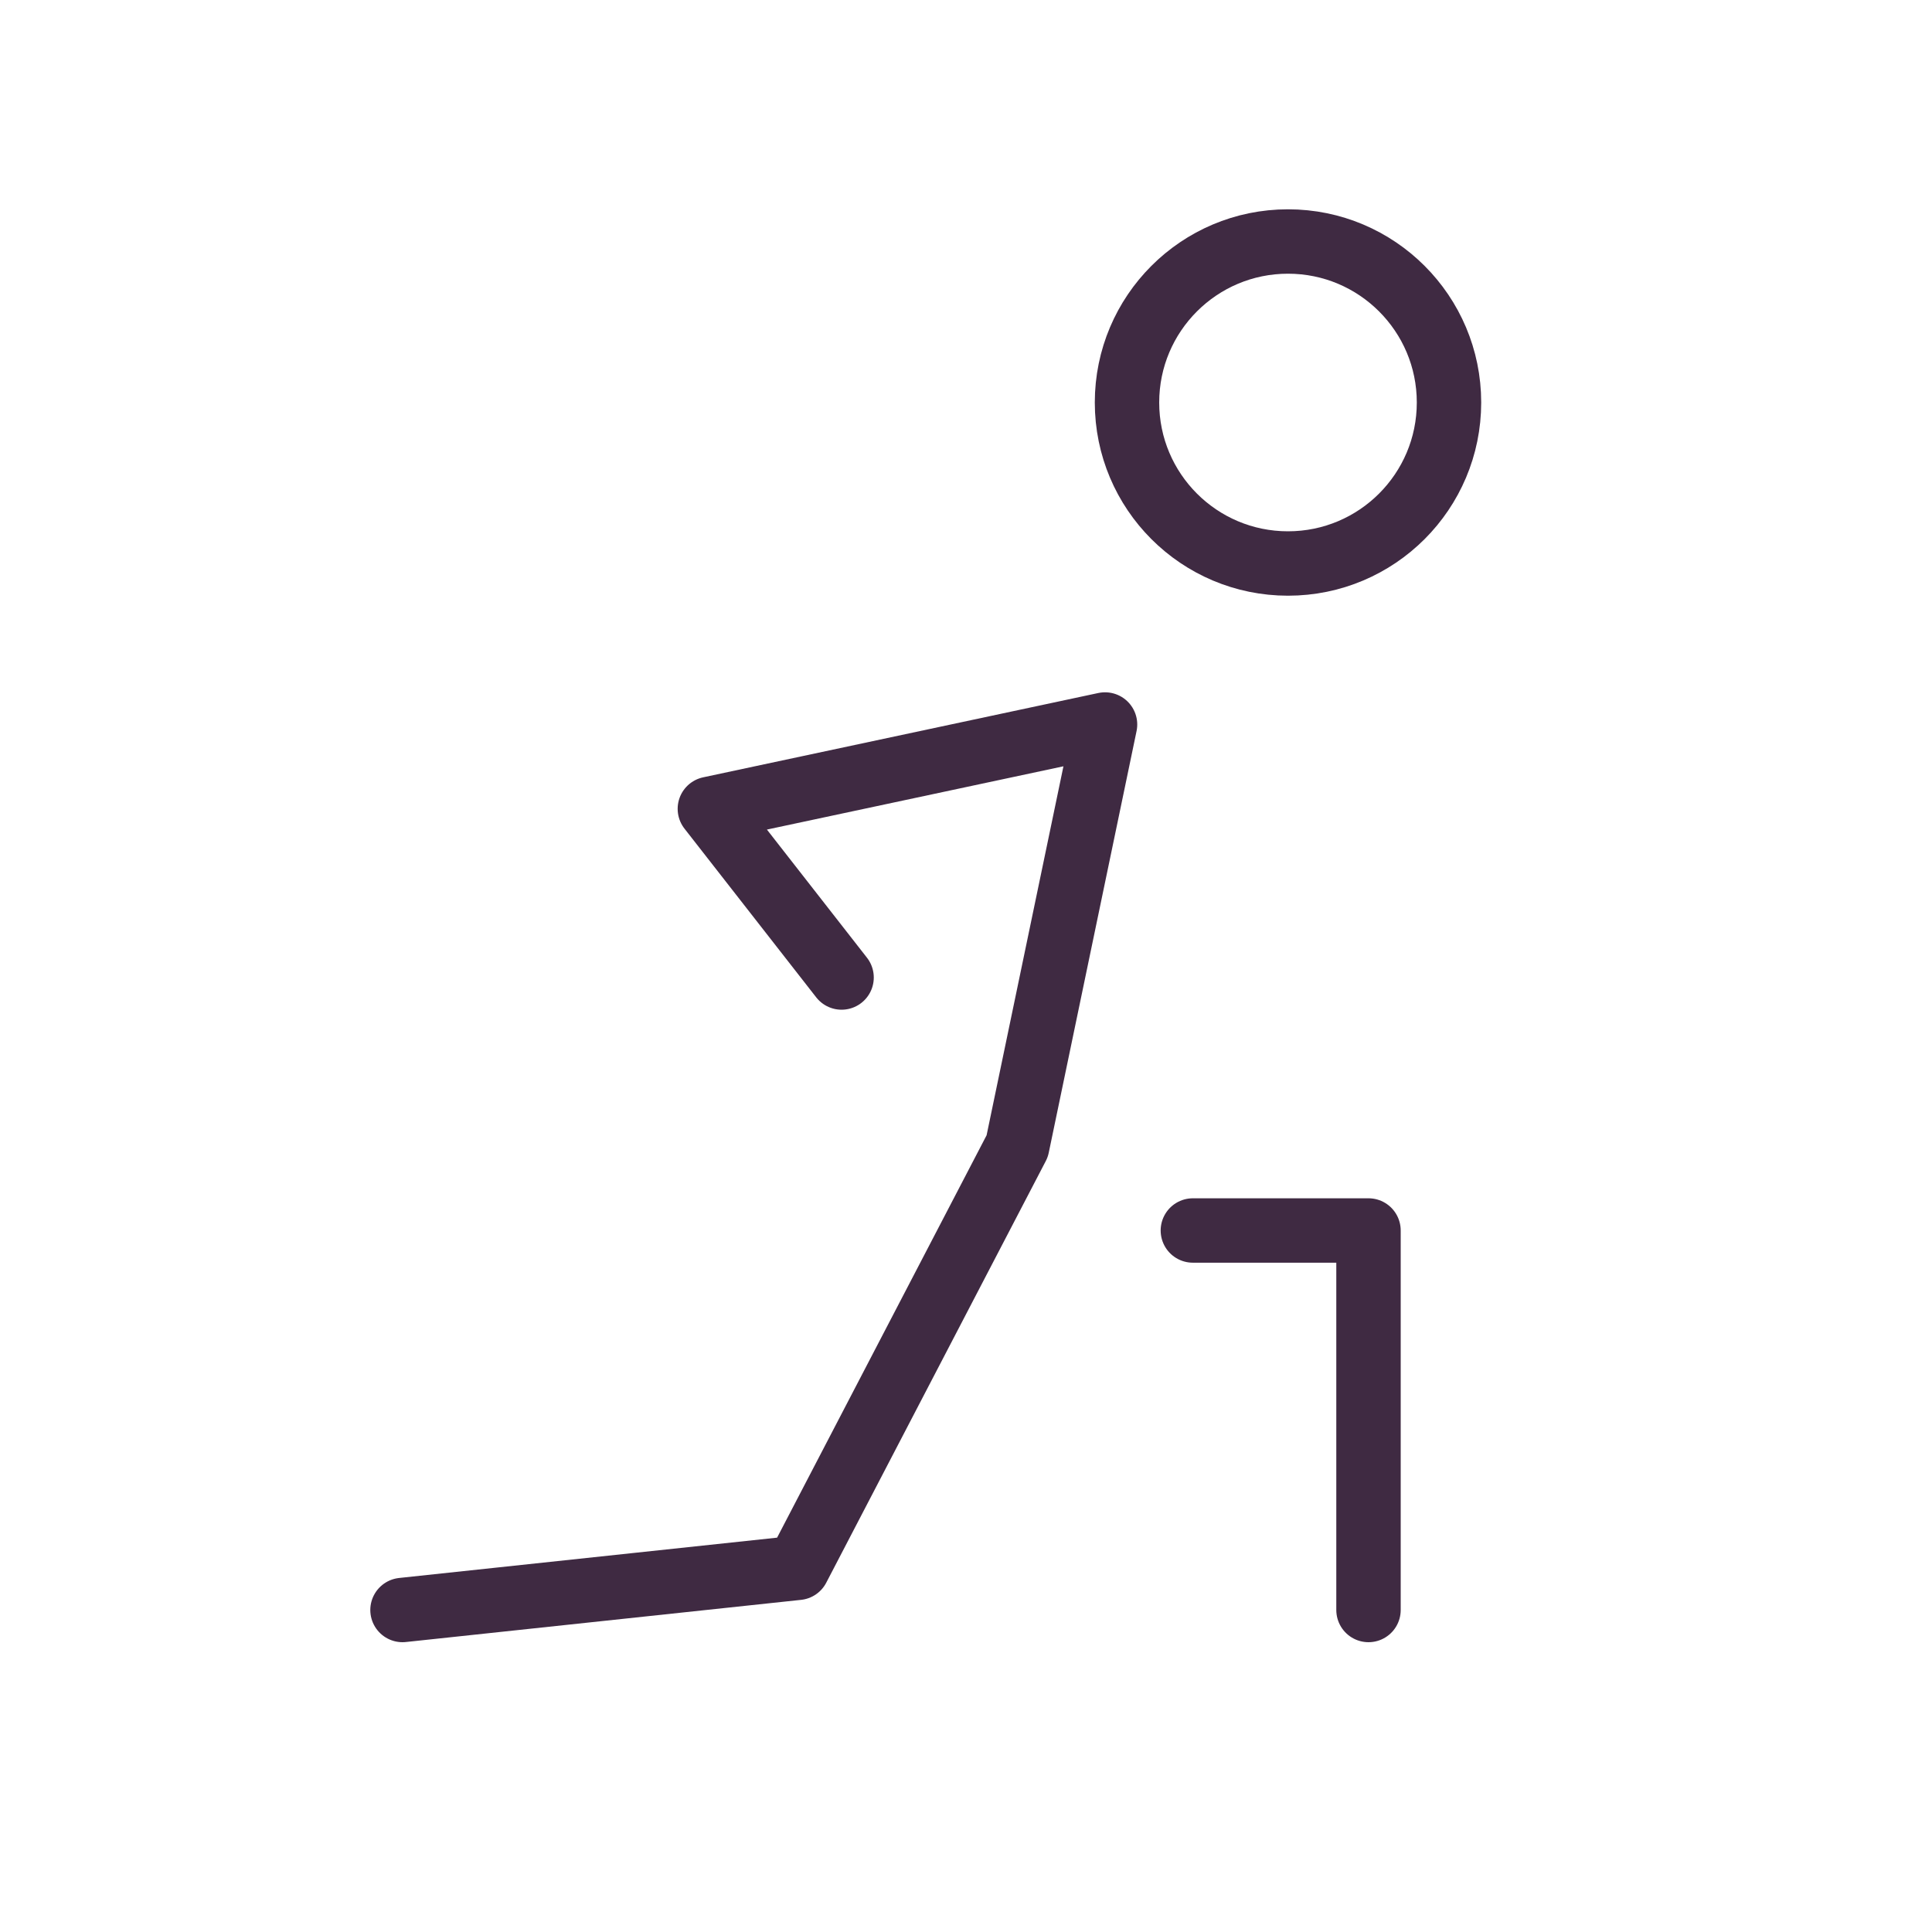
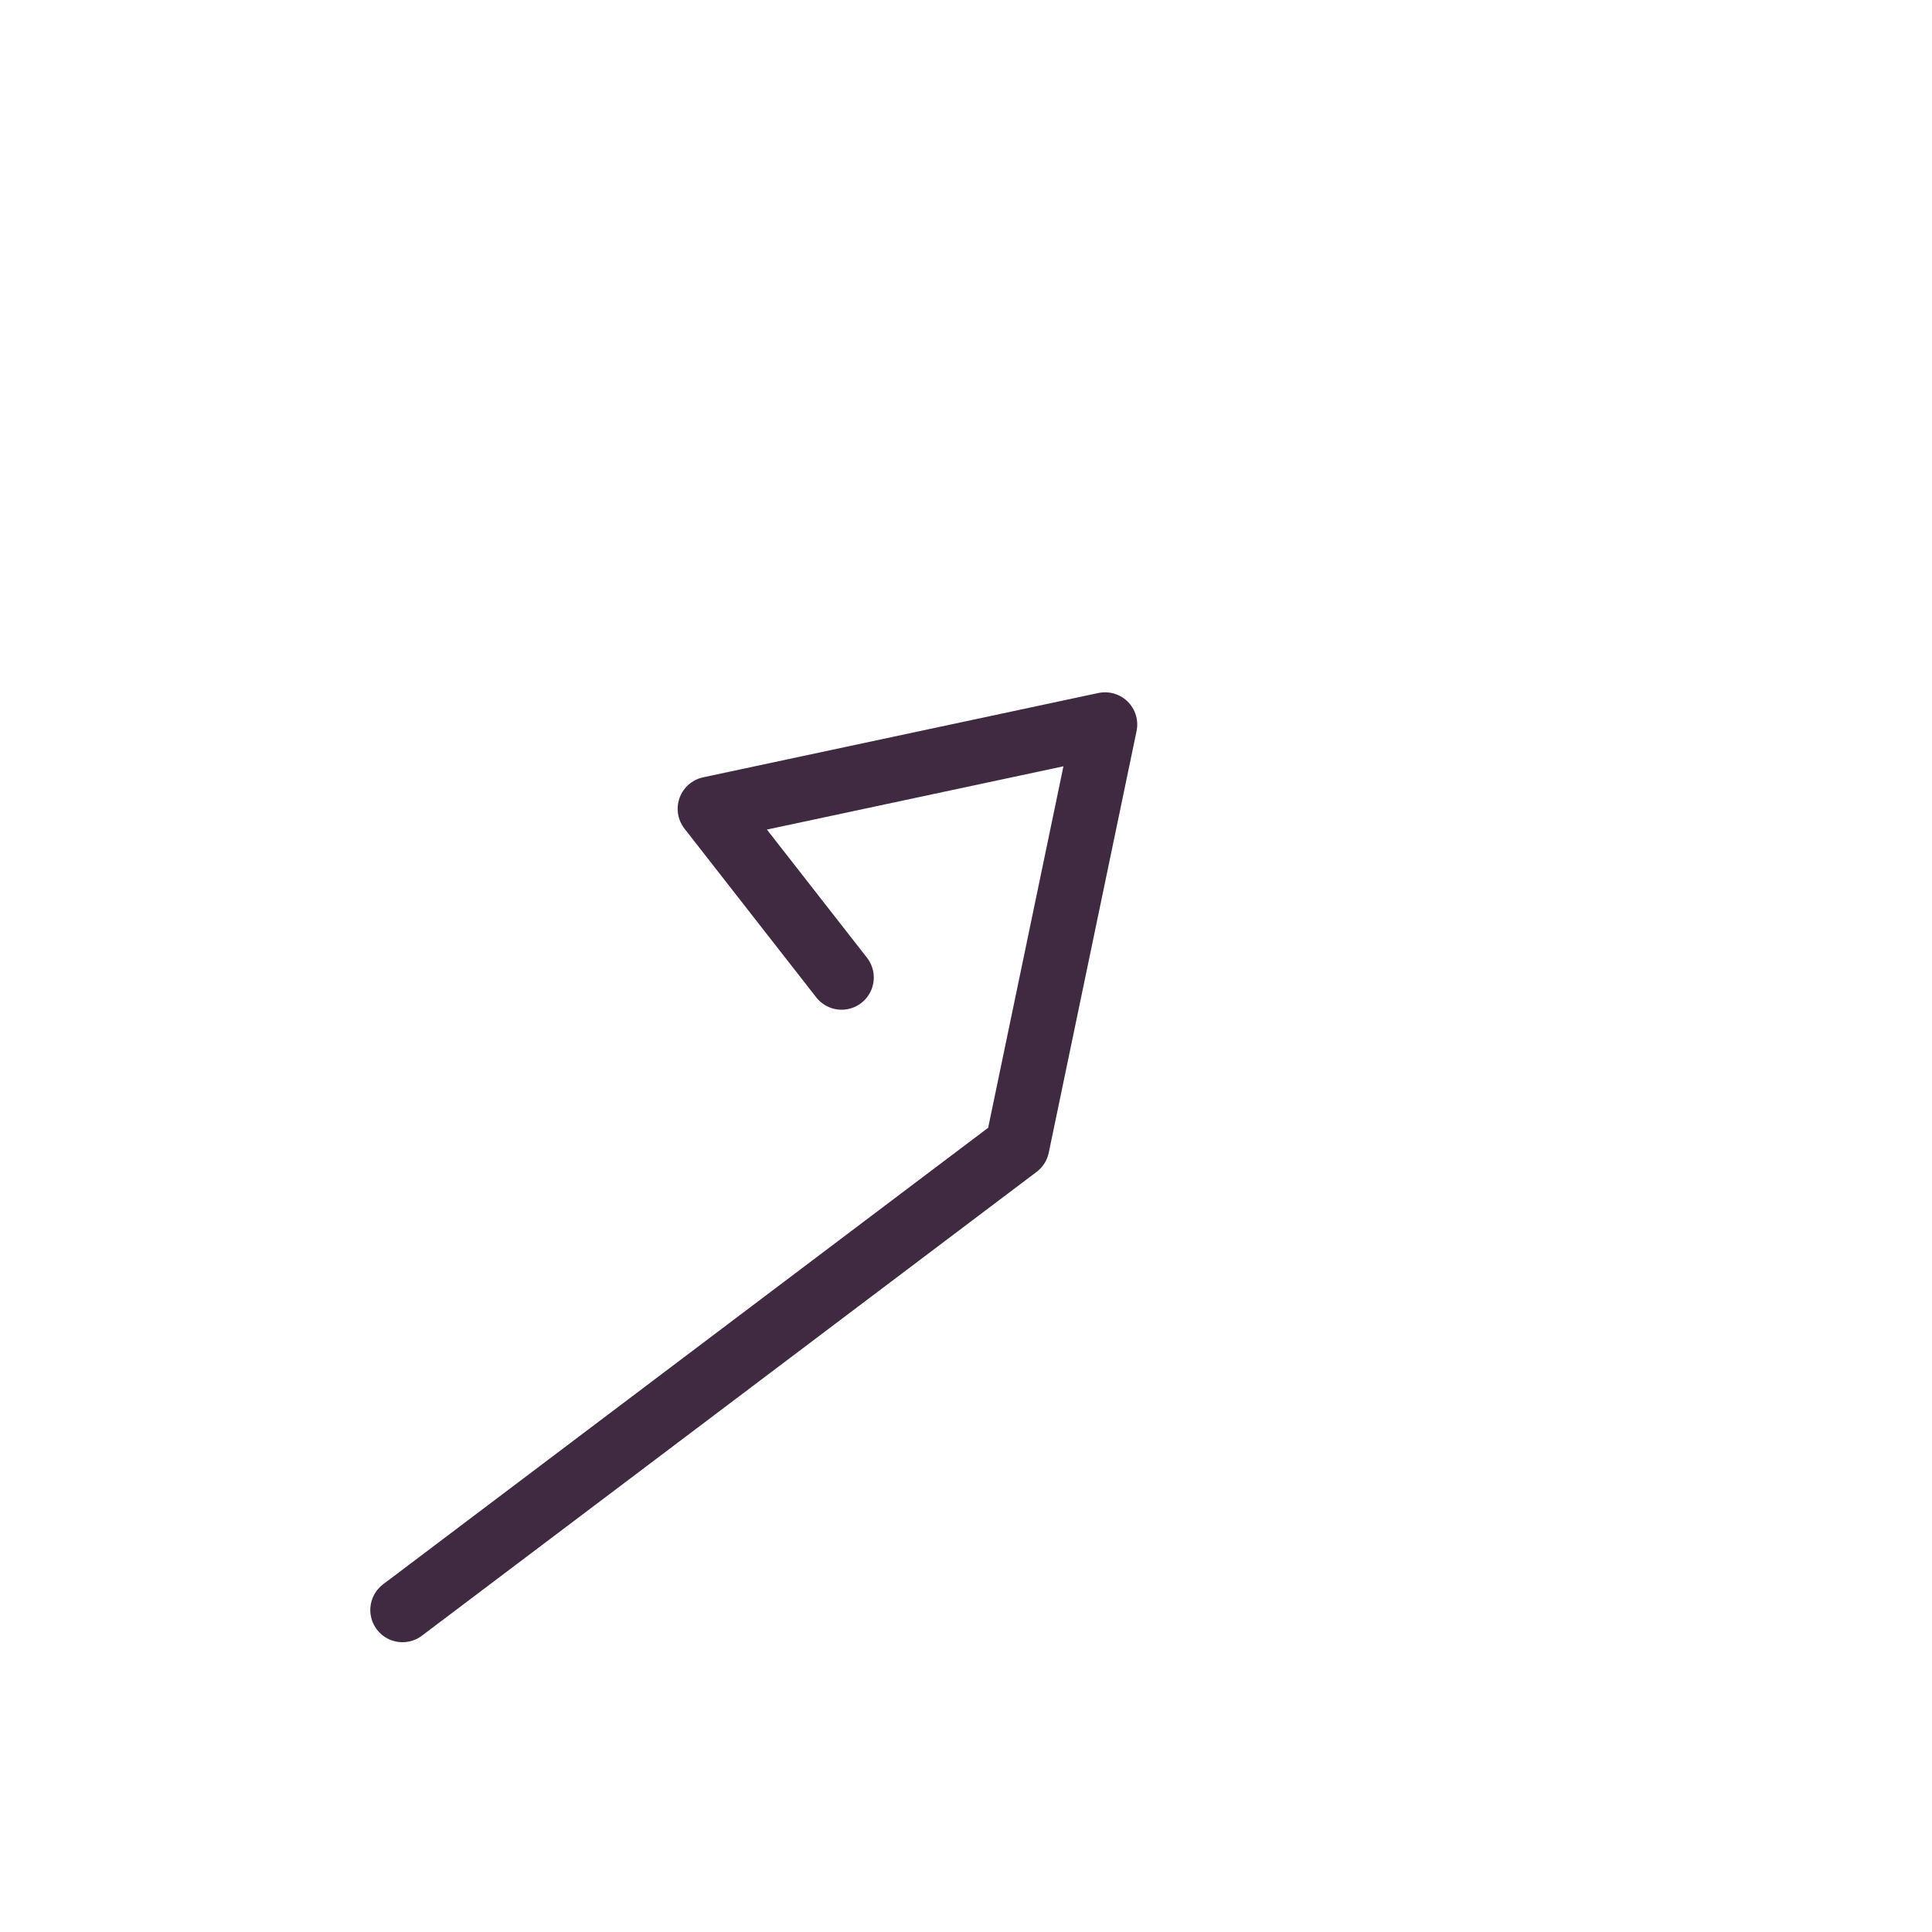
<svg xmlns="http://www.w3.org/2000/svg" width="90" height="90" viewBox="0 0 90 90" fill="none">
  <g id="Frame">
-     <path id="Vector" d="M60 26.25C64.142 26.25 67.5 22.892 67.5 18.75C67.5 14.608 64.142 11.25 60 11.25C55.858 11.25 52.5 14.608 52.5 18.75C52.5 22.892 55.858 26.25 60 26.25Z" stroke="#3F2A42" stroke-width="3" stroke-linecap="round" stroke-linejoin="round" />
-     <path id="Vector_2" d="M18.75 75L37.159 73.036L47.386 53.393L51.477 33.75L33.068 37.678L39.204 45.536" stroke="#3F2A42" stroke-width="3" stroke-linecap="round" stroke-linejoin="round" />
-     <path id="Vector_3" d="M55.568 57.321H63.75V75" stroke="#3F2A42" stroke-width="3" stroke-linecap="round" stroke-linejoin="round" />
+     <path id="Vector_2" d="M18.75 75L47.386 53.393L51.477 33.75L33.068 37.678L39.204 45.536" stroke="#3F2A42" stroke-width="3" stroke-linecap="round" stroke-linejoin="round" />
  </g>
</svg>